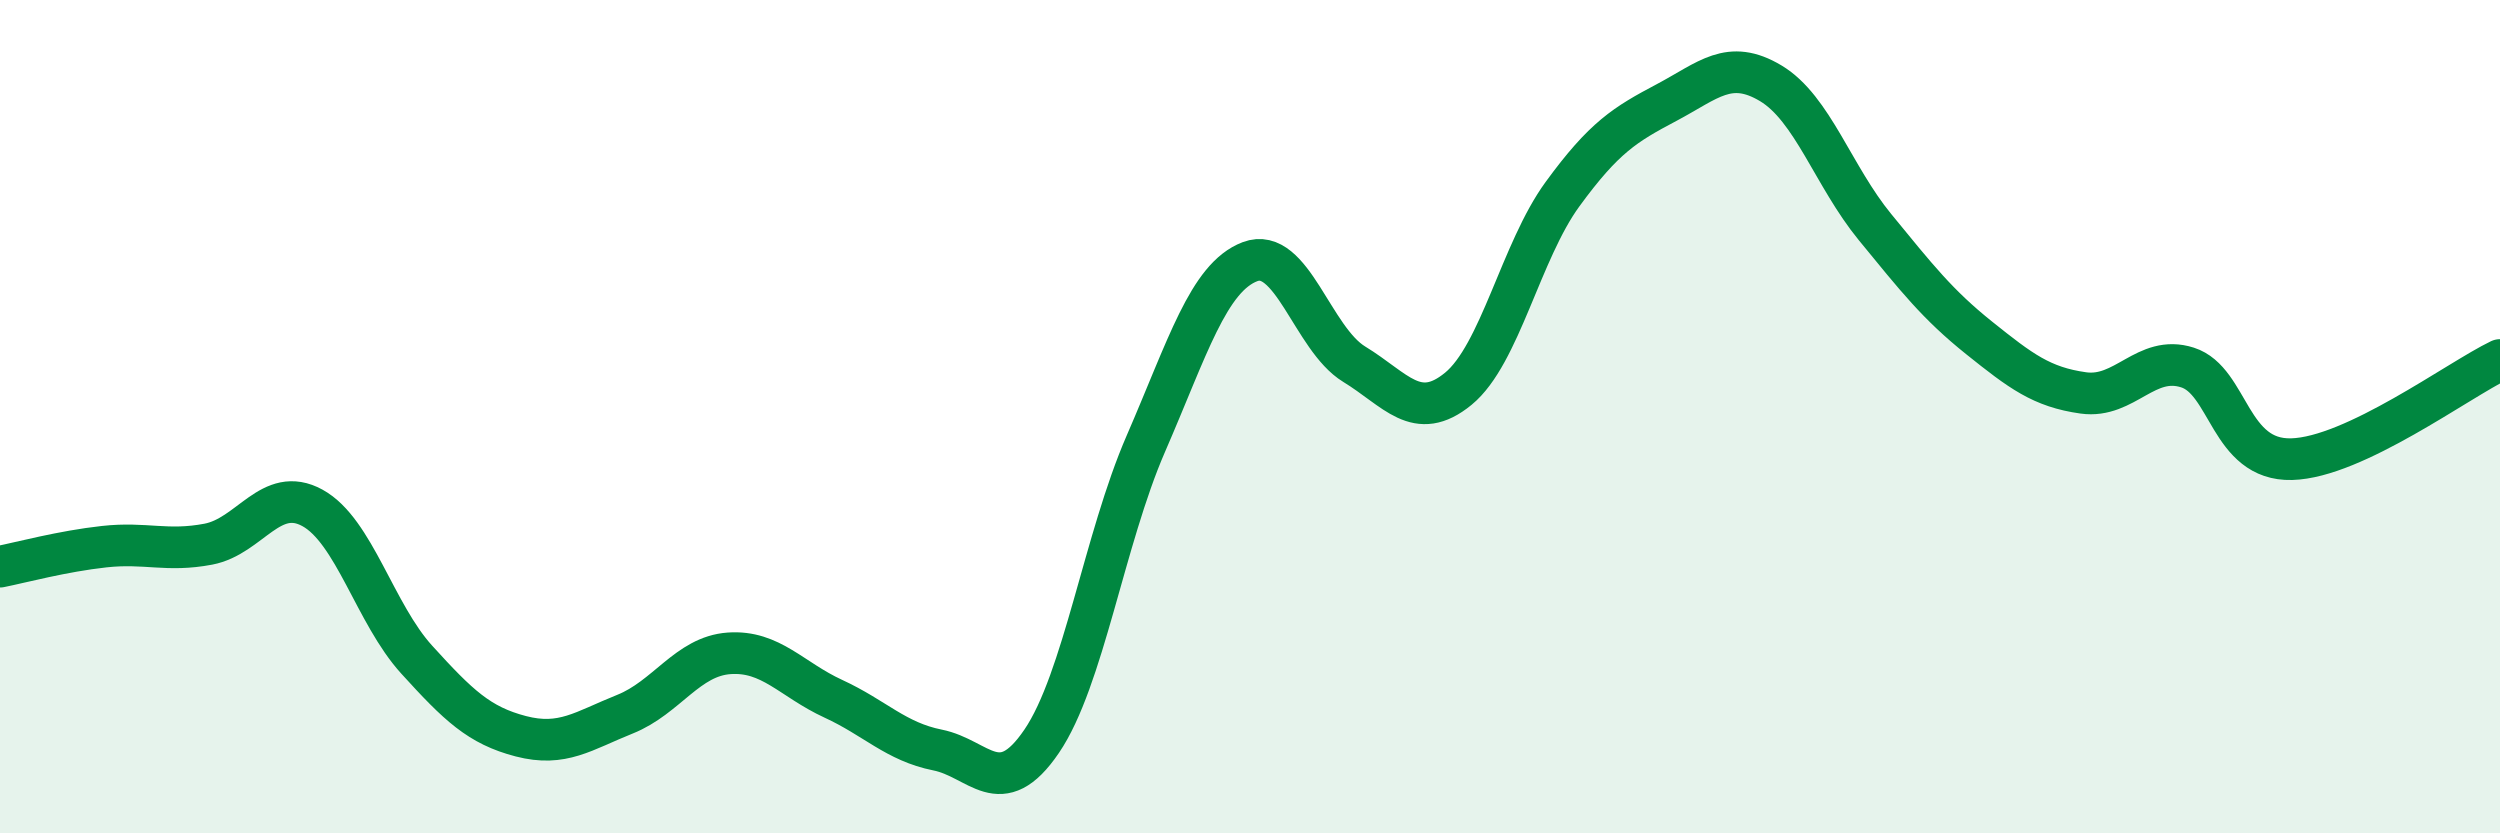
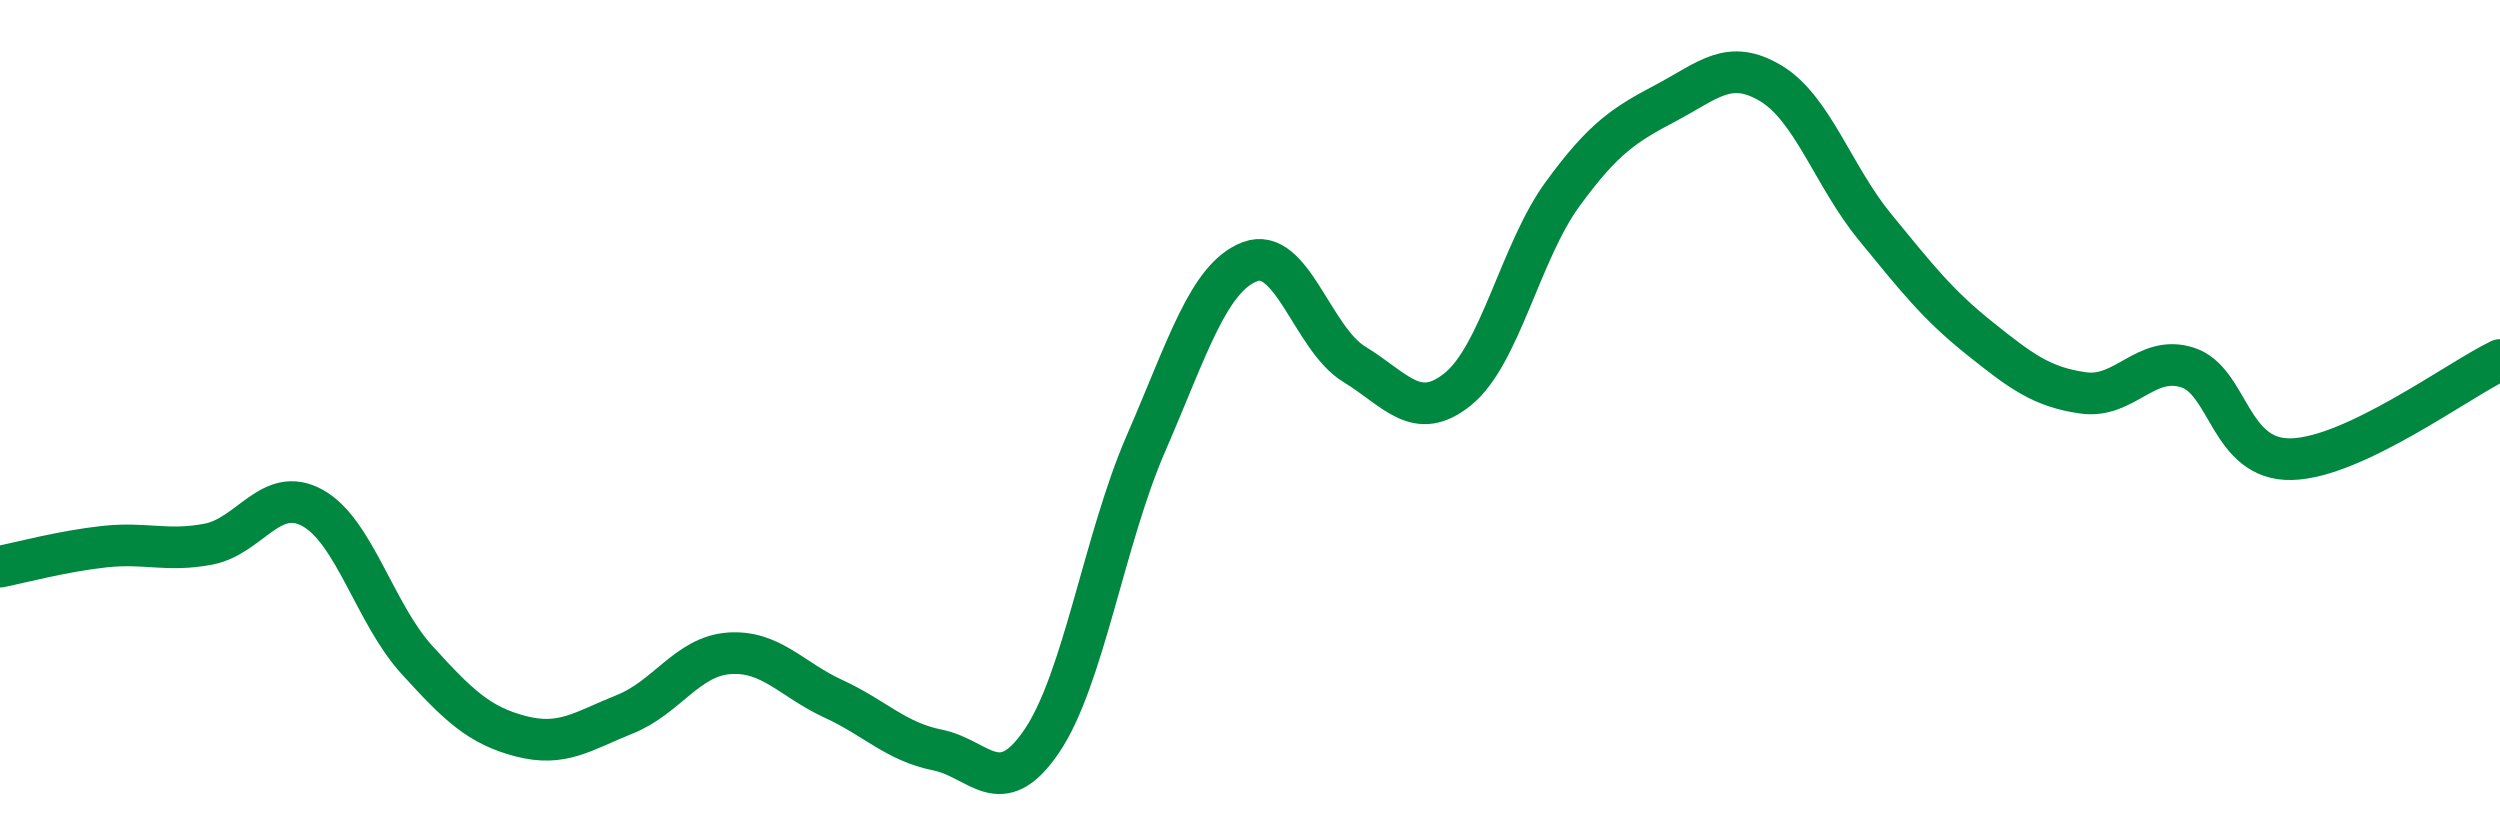
<svg xmlns="http://www.w3.org/2000/svg" width="60" height="20" viewBox="0 0 60 20">
-   <path d="M 0,13.6 C 0.5,13.5 1.5,13.23 2.5,13.12 C 3.5,13.01 4,13.25 5,13.06 C 6,12.87 6.5,11.64 7.5,12.19 C 8.5,12.74 9,14.73 10,15.83 C 11,16.93 11.5,17.41 12.5,17.67 C 13.5,17.93 14,17.54 15,17.14 C 16,16.74 16.5,15.75 17.5,15.68 C 18.5,15.61 19,16.31 20,16.77 C 21,17.23 21.5,17.8 22.5,18 C 23.5,18.2 24,19.26 25,17.79 C 26,16.32 26.5,12.95 27.5,10.65 C 28.5,8.35 29,6.66 30,6.28 C 31,5.9 31.5,8.13 32.5,8.74 C 33.5,9.35 34,10.15 35,9.33 C 36,8.51 36.5,6.03 37.5,4.66 C 38.5,3.29 39,2.99 40,2.46 C 41,1.93 41.5,1.4 42.5,2 C 43.5,2.6 44,4.23 45,5.45 C 46,6.67 46.5,7.31 47.5,8.11 C 48.5,8.91 49,9.29 50,9.43 C 51,9.57 51.5,8.5 52.5,8.82 C 53.5,9.14 53.5,11.06 55,11.02 C 56.5,10.98 59,9.12 60,8.64L60 20L0 20Z" fill="#008740" opacity="0.1" stroke-linecap="round" stroke-linejoin="round" />
  <path d="M 0,13.6 C 0.5,13.5 1.5,13.23 2.5,13.12 C 3.5,13.01 4,13.25 5,13.06 C 6,12.87 6.5,11.64 7.5,12.19 C 8.5,12.74 9,14.73 10,15.83 C 11,16.93 11.5,17.41 12.5,17.67 C 13.5,17.93 14,17.54 15,17.14 C 16,16.74 16.5,15.75 17.5,15.68 C 18.5,15.61 19,16.31 20,16.77 C 21,17.23 21.5,17.8 22.5,18 C 23.5,18.2 24,19.26 25,17.79 C 26,16.32 26.5,12.95 27.5,10.65 C 28.5,8.35 29,6.66 30,6.28 C 31,5.9 31.5,8.13 32.5,8.74 C 33.5,9.35 34,10.15 35,9.33 C 36,8.51 36.5,6.03 37.5,4.66 C 38.5,3.29 39,2.99 40,2.46 C 41,1.93 41.5,1.4 42.5,2 C 43.5,2.6 44,4.23 45,5.45 C 46,6.67 46.5,7.31 47.5,8.11 C 48.5,8.91 49,9.29 50,9.43 C 51,9.57 51.5,8.5 52.5,8.82 C 53.5,9.14 53.5,11.06 55,11.02 C 56.5,10.98 59,9.12 60,8.64" stroke="#008740" stroke-width="1" fill="none" stroke-linecap="round" stroke-linejoin="round" />
</svg>